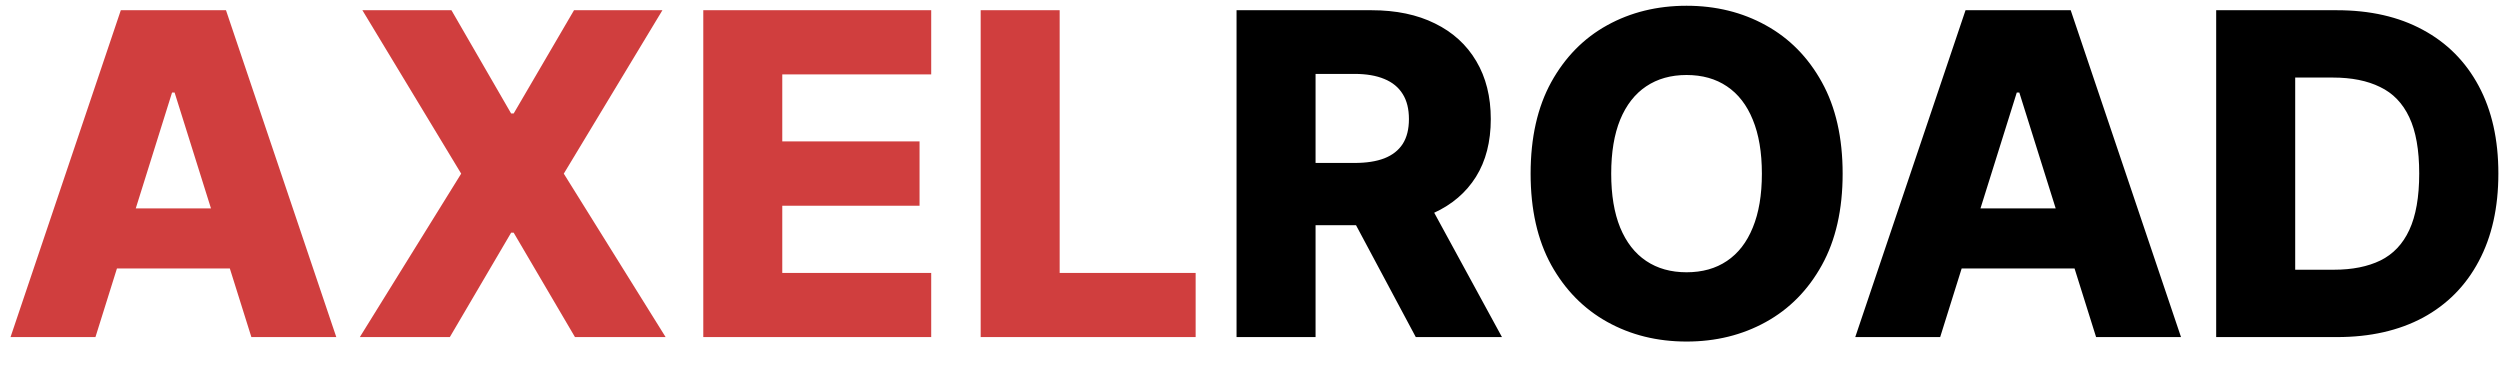
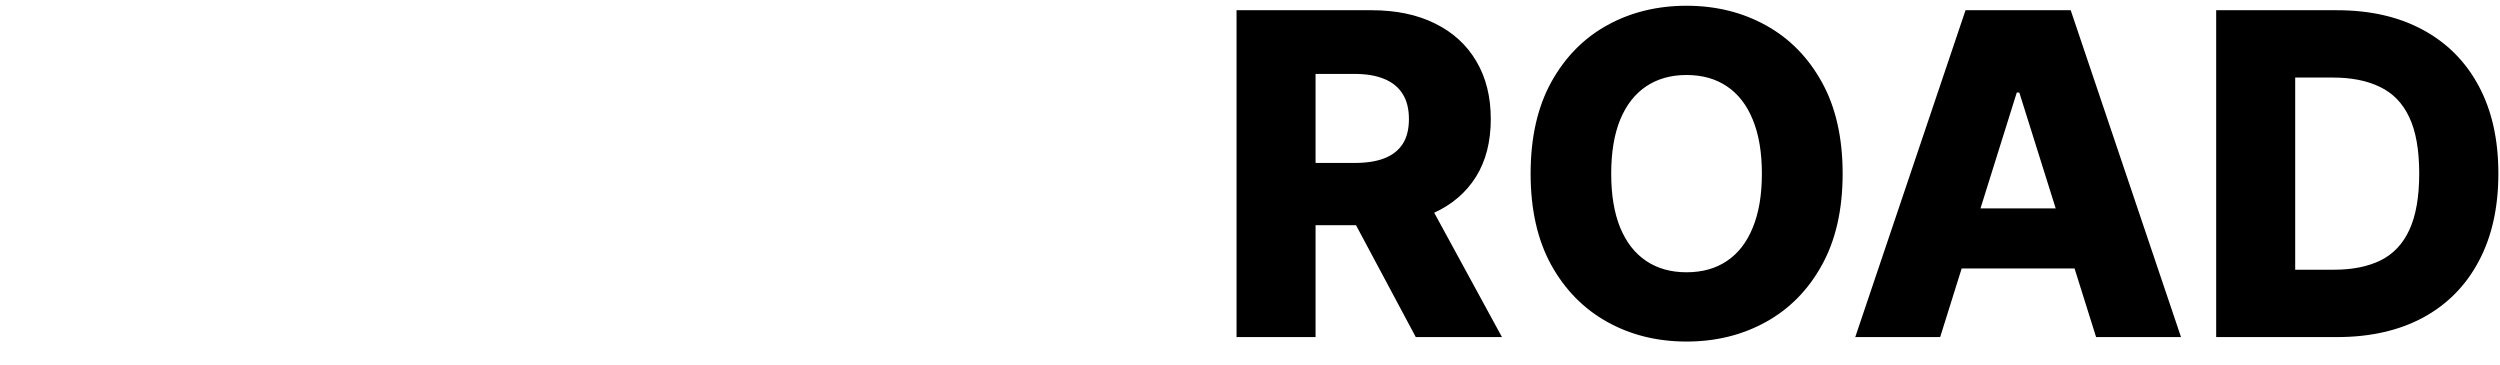
<svg xmlns="http://www.w3.org/2000/svg" width="89" height="13" viewBox="0 0 89 13" fill="none">
-   <path d="M3.398 12H0.375L4.301 0.364H8.045L11.972 12H8.949L6.216 3.295H6.125L3.398 12ZM2.994 7.42H9.312V9.557H2.994V7.42ZM16.071 0.364L18.196 4.04H18.287L20.435 0.364H23.582L20.071 6.182L23.696 12H20.469L18.287 8.284H18.196L16.014 12H12.81L16.418 6.182L12.901 0.364H16.071ZM25.037 12V0.364H33.151V2.648H27.849V5.034H32.736V7.324H27.849V9.716H33.151V12H25.037ZM34.912 12V0.364H37.724V9.716H42.565V12H34.912Z" fill="#D03E3E" />
  <path d="M44.021 12V0.364H48.828C49.699 0.364 50.451 0.521 51.084 0.835C51.72 1.146 52.211 1.593 52.555 2.176C52.9 2.756 53.072 3.443 53.072 4.239C53.072 5.045 52.896 5.731 52.544 6.295C52.192 6.856 51.692 7.284 51.044 7.58C50.396 7.871 49.629 8.017 48.743 8.017H45.703V5.801H48.22C48.644 5.801 48.999 5.746 49.283 5.636C49.571 5.523 49.788 5.352 49.936 5.125C50.084 4.894 50.158 4.598 50.158 4.239C50.158 3.879 50.084 3.581 49.936 3.347C49.788 3.108 49.571 2.93 49.283 2.812C48.995 2.691 48.641 2.631 48.22 2.631H46.834V12H44.021ZM50.572 6.682L53.47 12H50.402L47.561 6.682H50.572ZM65.598 6.182C65.598 7.462 65.352 8.547 64.859 9.438C64.367 10.328 63.7 11.004 62.859 11.466C62.022 11.928 61.083 12.159 60.041 12.159C58.996 12.159 58.054 11.926 57.217 11.46C56.38 10.994 55.715 10.318 55.223 9.432C54.734 8.542 54.49 7.458 54.49 6.182C54.49 4.902 54.734 3.816 55.223 2.926C55.715 2.036 56.38 1.36 57.217 0.898C58.054 0.436 58.996 0.205 60.041 0.205C61.083 0.205 62.022 0.436 62.859 0.898C63.7 1.36 64.367 2.036 64.859 2.926C65.352 3.816 65.598 4.902 65.598 6.182ZM62.723 6.182C62.723 5.424 62.615 4.784 62.399 4.261C62.187 3.739 61.88 3.343 61.479 3.074C61.081 2.805 60.602 2.67 60.041 2.67C59.484 2.67 59.005 2.805 58.604 3.074C58.202 3.343 57.894 3.739 57.678 4.261C57.465 4.784 57.359 5.424 57.359 6.182C57.359 6.939 57.465 7.58 57.678 8.102C57.894 8.625 58.202 9.021 58.604 9.29C59.005 9.559 59.484 9.693 60.041 9.693C60.602 9.693 61.081 9.559 61.479 9.29C61.88 9.021 62.187 8.625 62.399 8.102C62.615 7.58 62.723 6.939 62.723 6.182ZM69.07 12H66.047L69.973 0.364H73.717L77.644 12H74.621L71.888 3.295H71.797L69.07 12ZM68.666 7.42H74.984V9.557H68.666V7.42ZM83.197 12H78.896V0.364H83.192C84.377 0.364 85.398 0.597 86.254 1.062C87.114 1.525 87.777 2.191 88.243 3.062C88.709 3.93 88.942 4.968 88.942 6.176C88.942 7.388 88.709 8.43 88.243 9.301C87.781 10.172 87.12 10.841 86.26 11.307C85.4 11.769 84.379 12 83.197 12ZM81.709 9.602H83.09C83.741 9.602 84.292 9.492 84.743 9.273C85.197 9.049 85.54 8.688 85.771 8.188C86.006 7.684 86.124 7.013 86.124 6.176C86.124 5.339 86.006 4.672 85.771 4.176C85.537 3.676 85.19 3.316 84.731 3.097C84.277 2.873 83.716 2.761 83.05 2.761H81.709V9.602Z" fill="black" />
</svg>